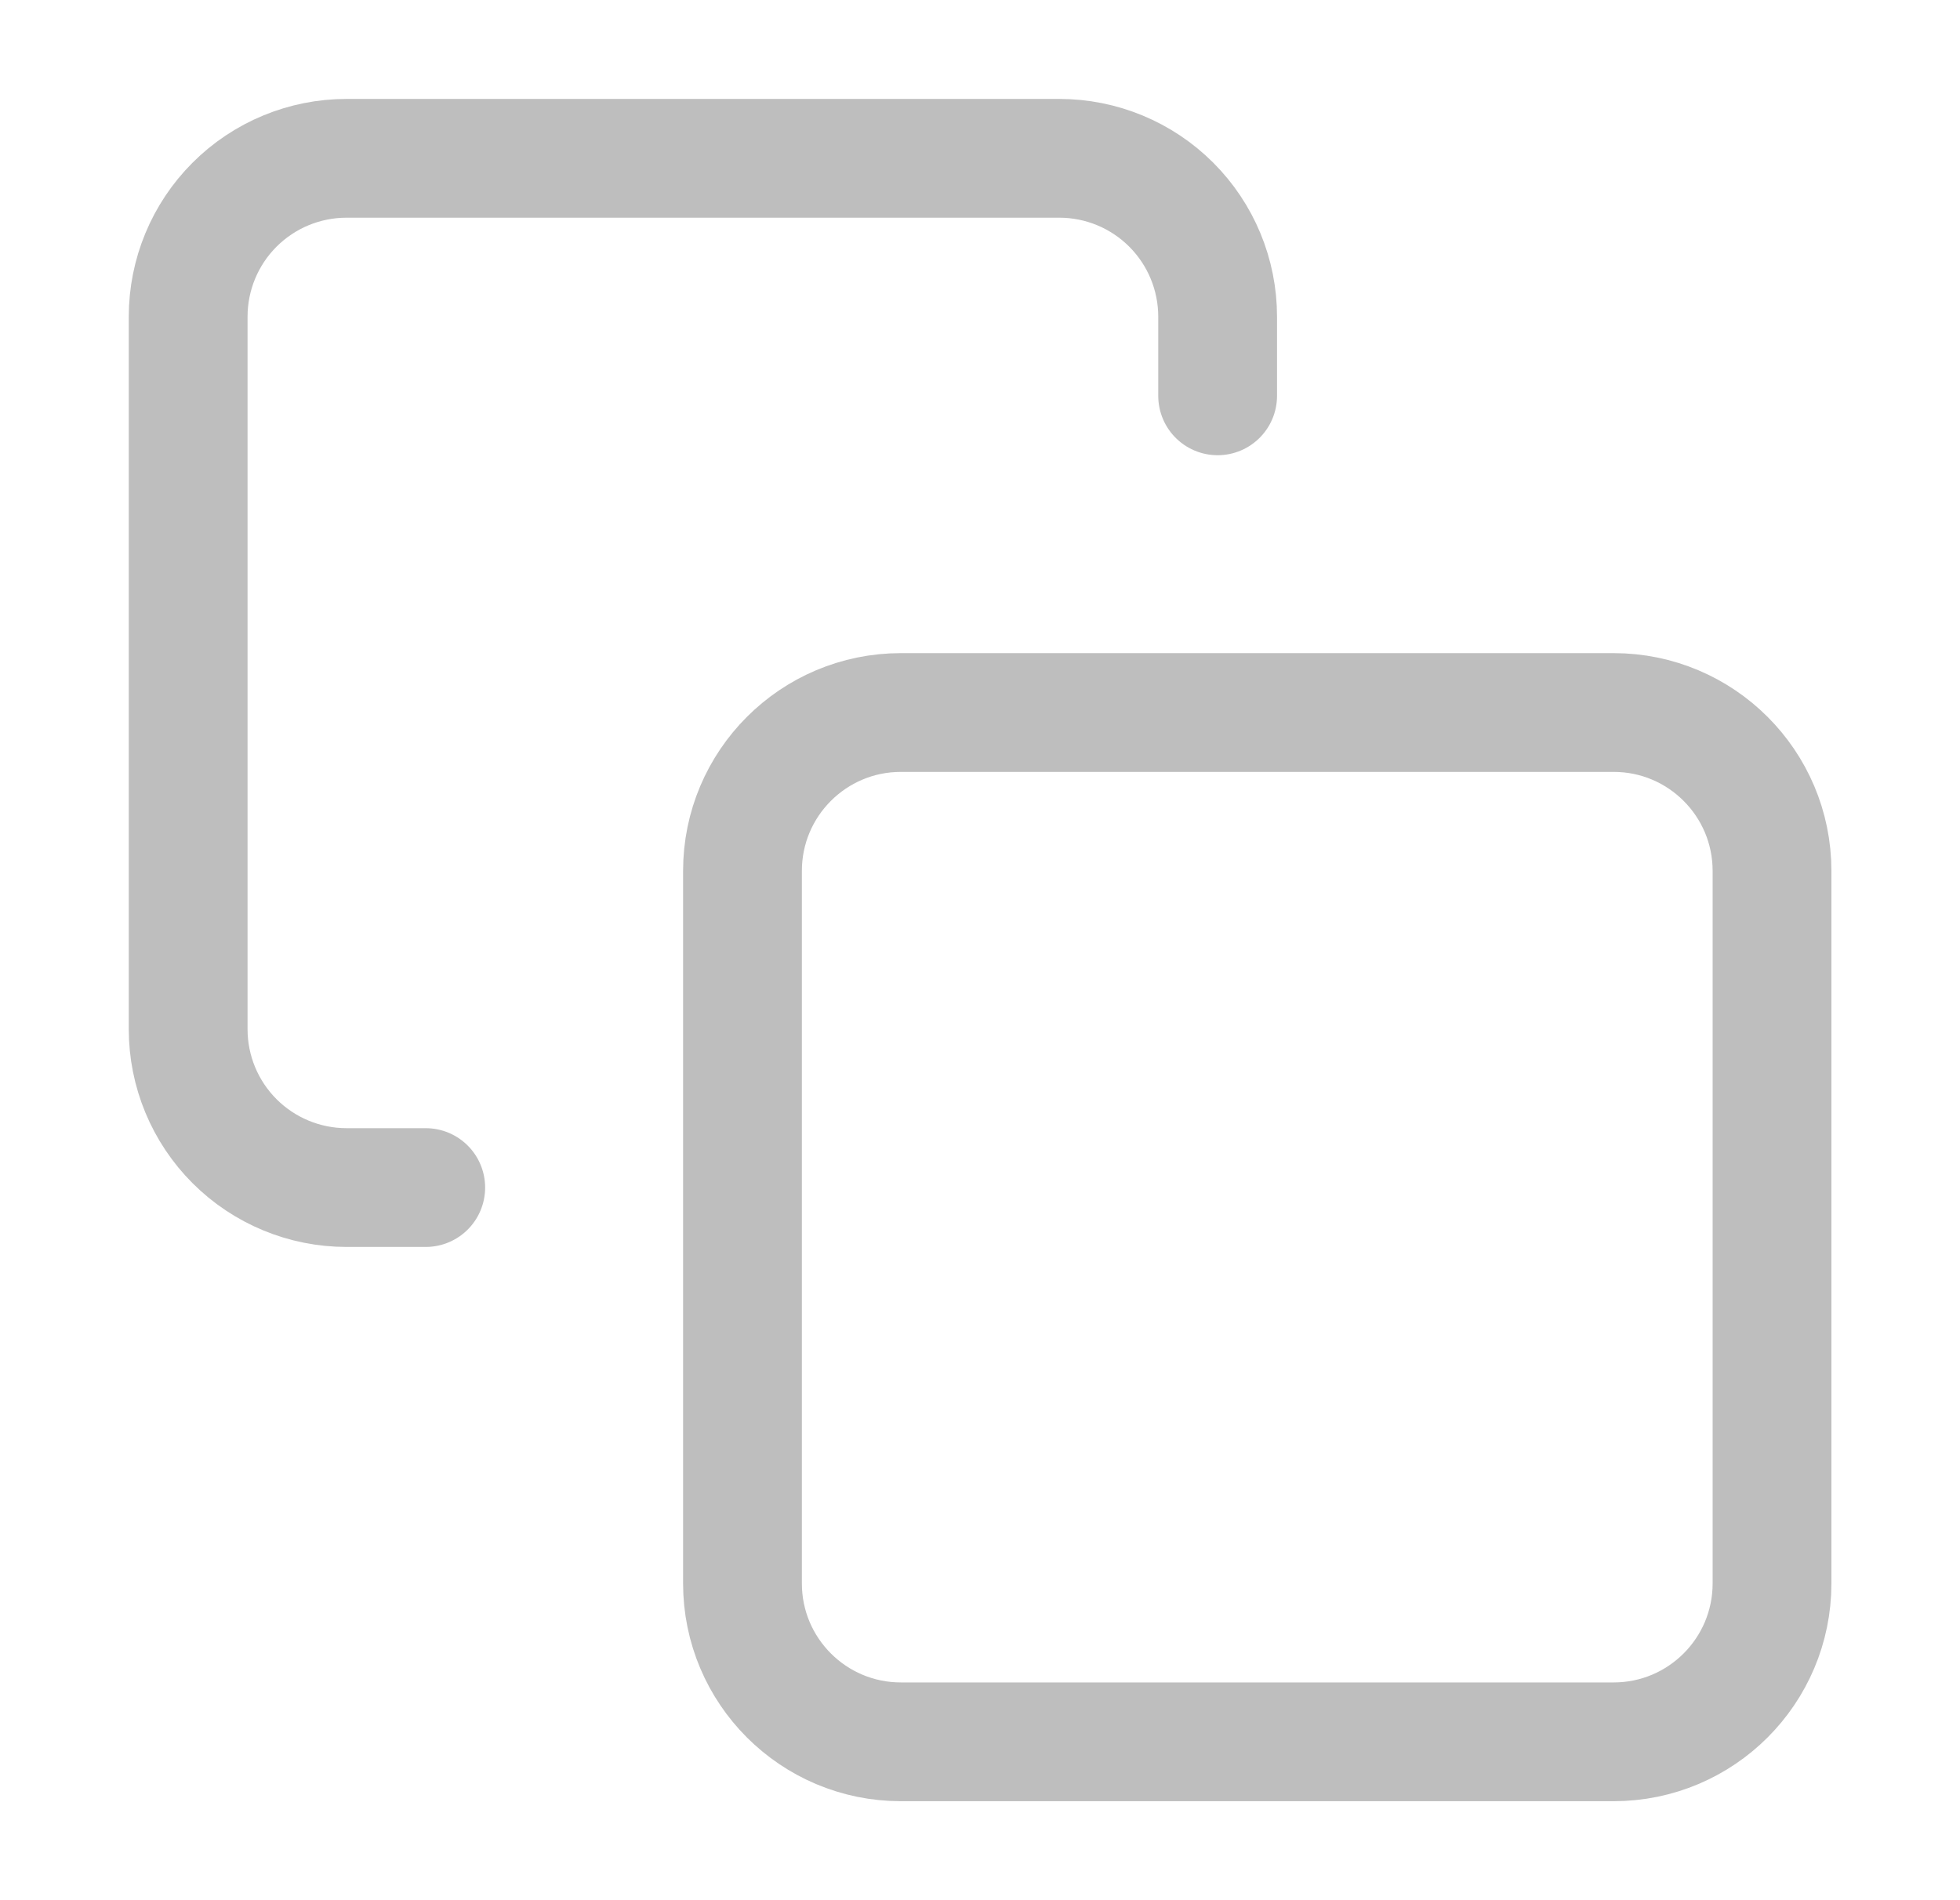
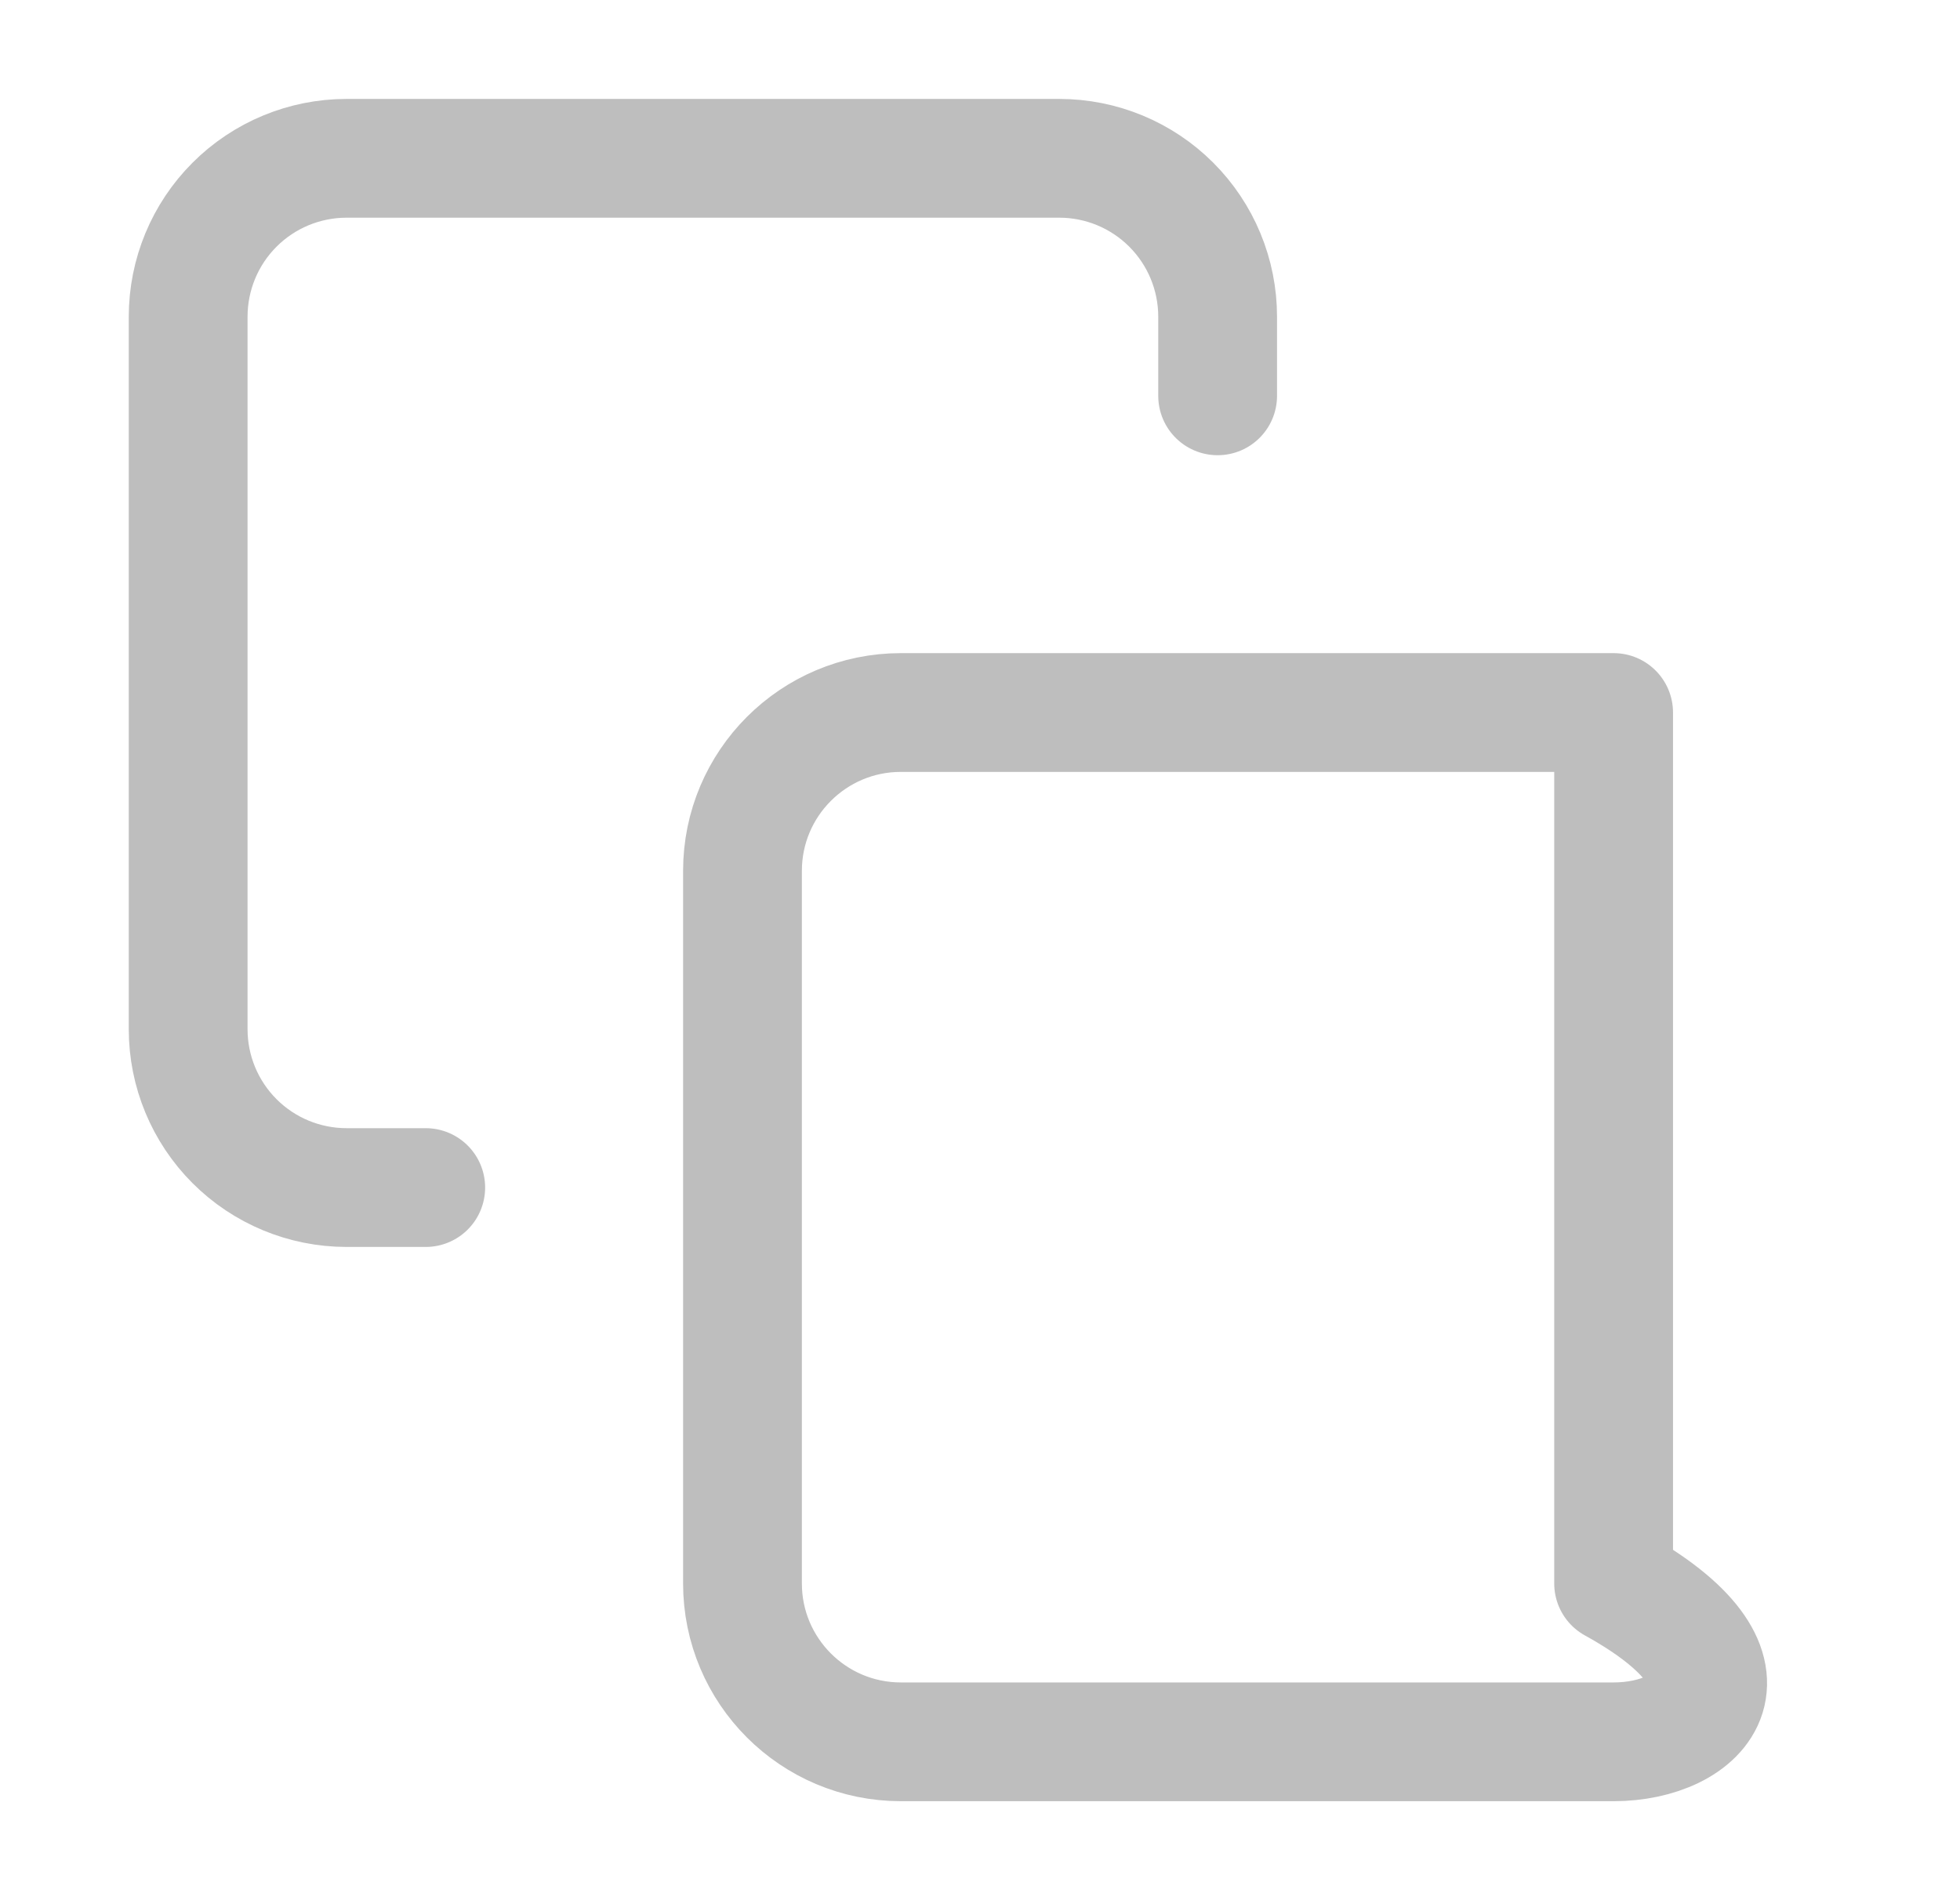
<svg xmlns="http://www.w3.org/2000/svg" width="33" height="32" viewBox="0 0 33 32" fill="none">
-   <path d="M7.168 19.999H5.835C5.127 19.999 4.449 19.718 3.949 19.218C3.449 18.718 3.168 18.04 3.168 17.333V5.333C3.168 4.625 3.449 3.947 3.949 3.447C4.449 2.947 5.127 2.666 5.835 2.666H17.835C18.542 2.666 19.22 2.947 19.72 3.447C20.22 3.947 20.501 4.625 20.501 5.333V6.666M15.168 11.999H27.168C28.641 11.999 29.835 13.193 29.835 14.666V26.666C29.835 28.139 28.641 29.333 27.168 29.333H15.168C13.695 29.333 12.501 28.139 12.501 26.666V14.666C12.501 13.193 13.695 11.999 15.168 11.999Z" stroke="#BEBEBE" stroke-width="2" stroke-linecap="round" stroke-linejoin="round" />
+   <path d="M7.168 19.999H5.835C5.127 19.999 4.449 19.718 3.949 19.218C3.449 18.718 3.168 18.04 3.168 17.333V5.333C3.168 4.625 3.449 3.947 3.949 3.447C4.449 2.947 5.127 2.666 5.835 2.666H17.835C18.542 2.666 19.22 2.947 19.72 3.447C20.22 3.947 20.501 4.625 20.501 5.333V6.666M15.168 11.999H27.168V26.666C29.835 28.139 28.641 29.333 27.168 29.333H15.168C13.695 29.333 12.501 28.139 12.501 26.666V14.666C12.501 13.193 13.695 11.999 15.168 11.999Z" stroke="#BEBEBE" stroke-width="2" stroke-linecap="round" stroke-linejoin="round" />
</svg>